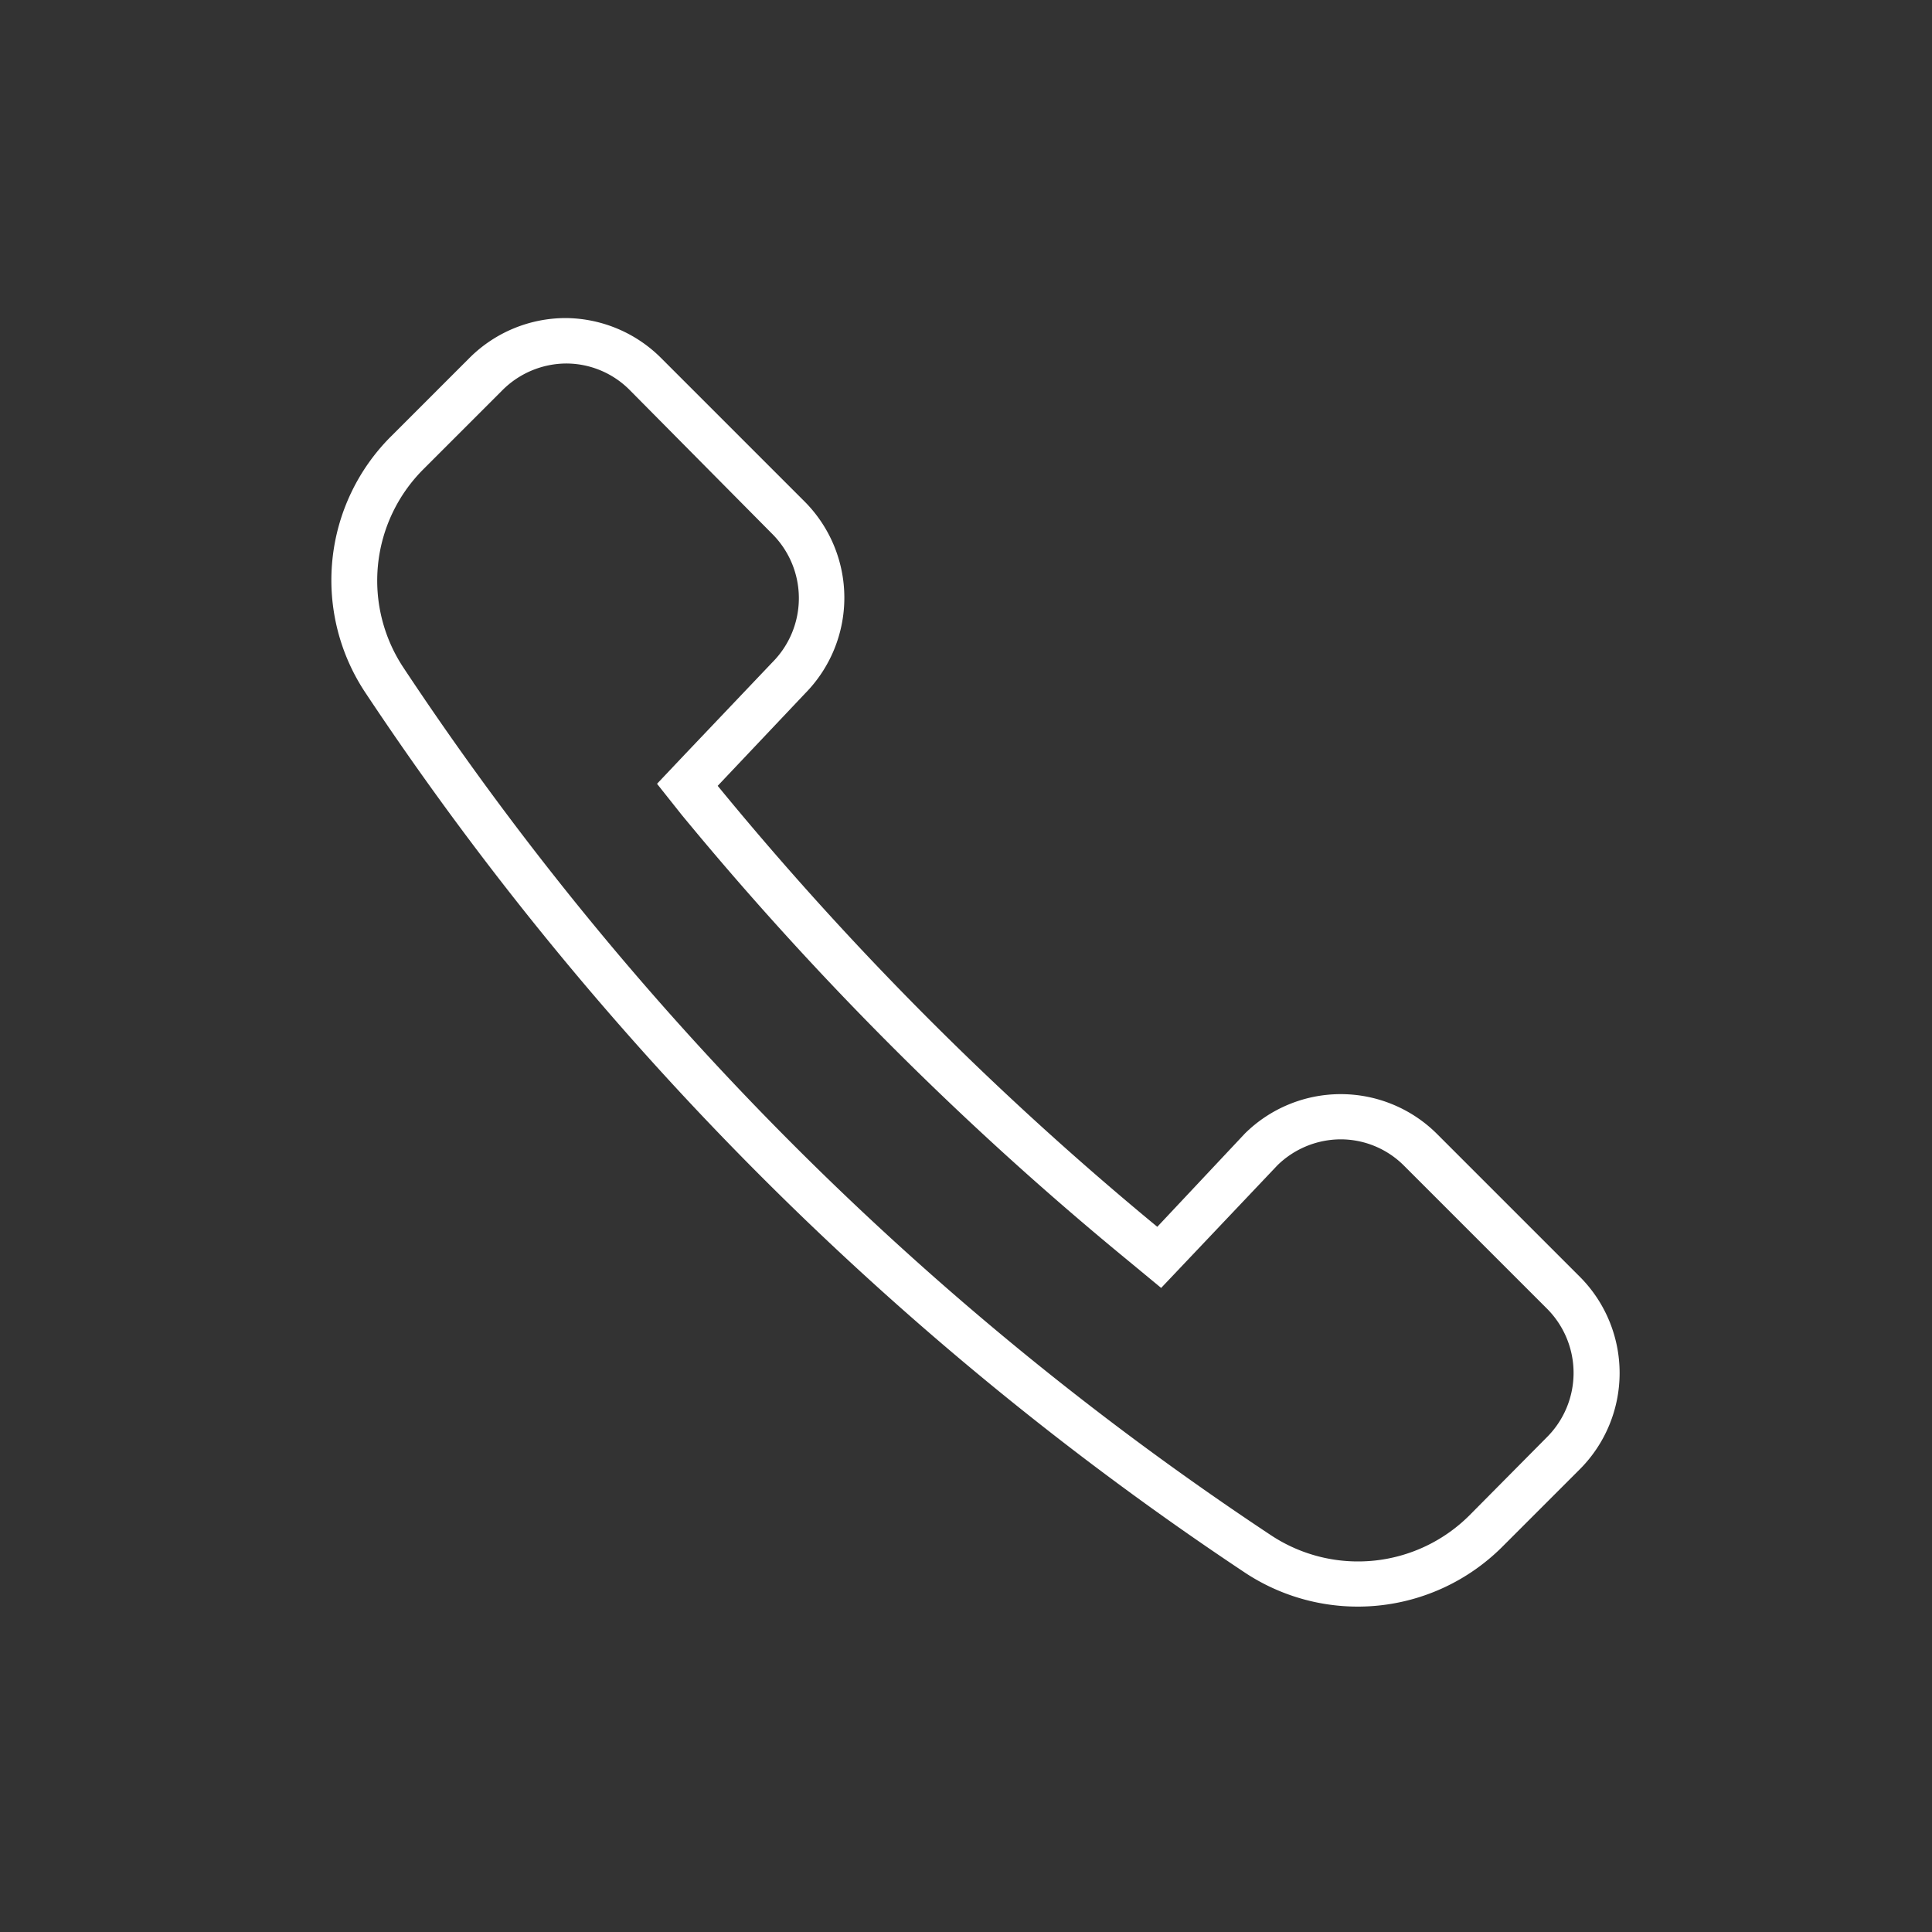
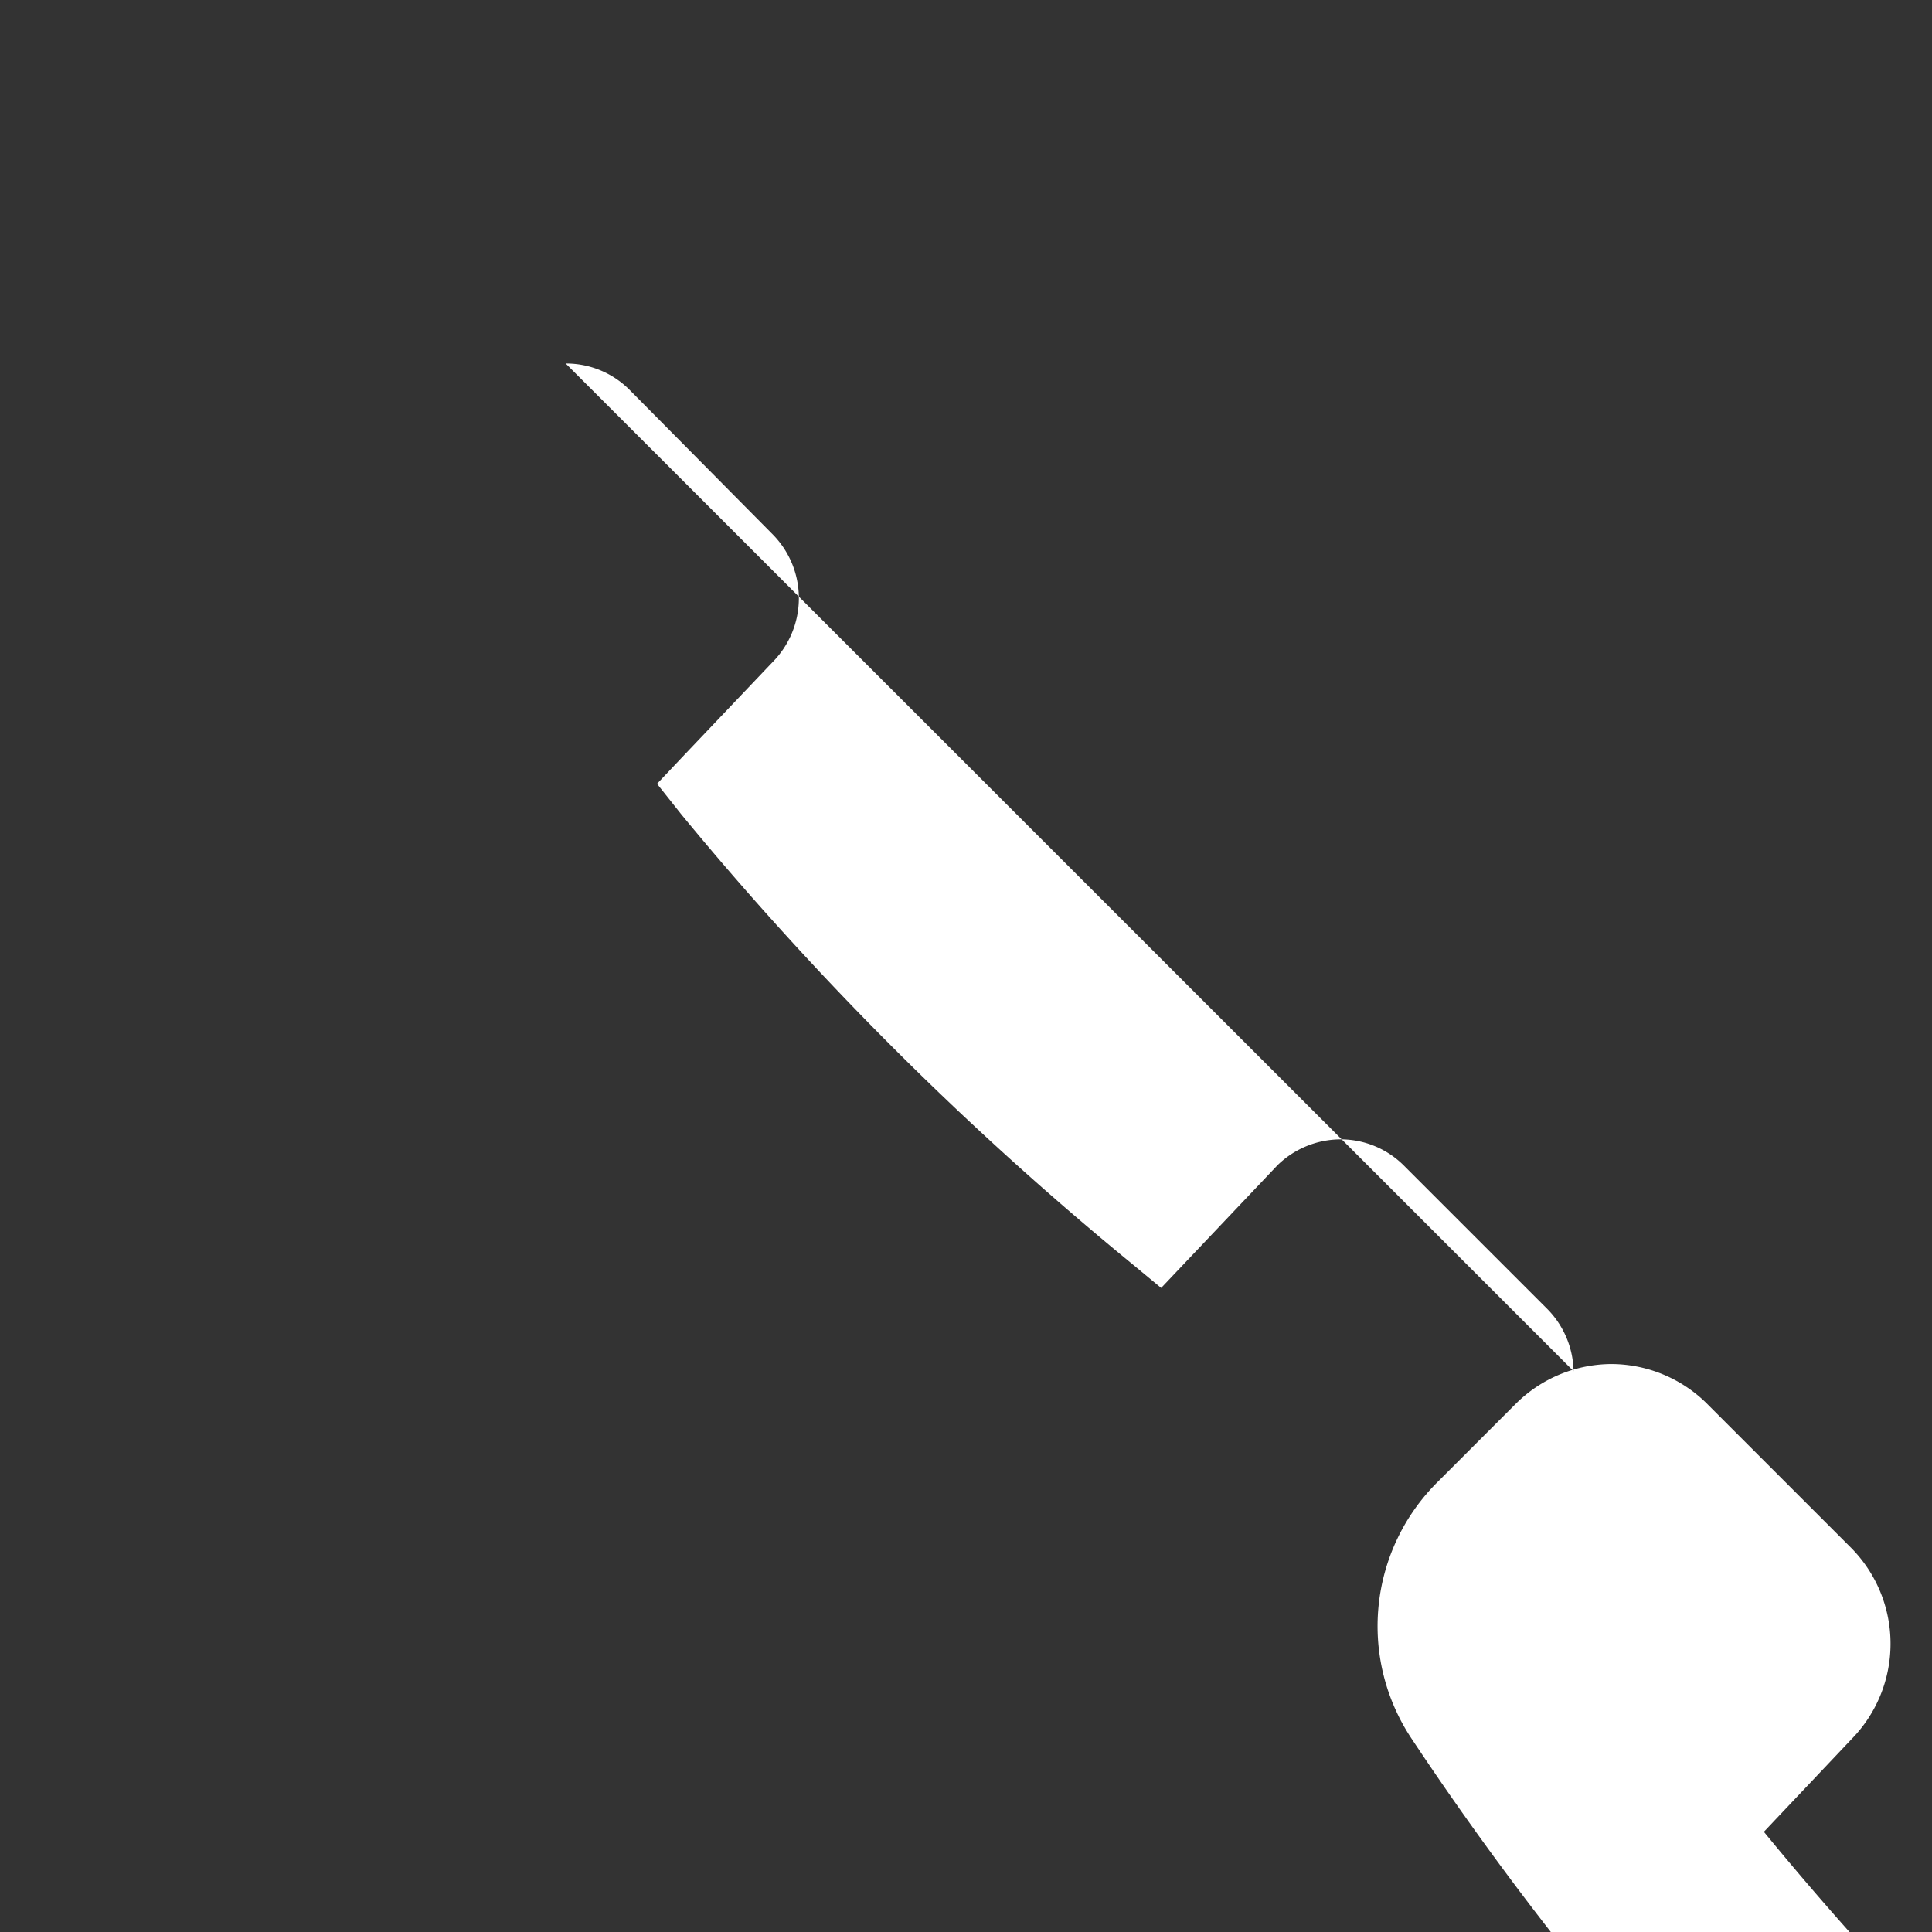
<svg xmlns="http://www.w3.org/2000/svg" viewBox="0 0 85.04 85.04">
  <rect x="0" y="0" width="85.04" height="85.04" fill="#333333" stroke="none" />
-   <path d="m24.9 16a3.94 3.94 0 0 1 2.8 1.15l6.3 6.36a4 4 0 0 1 0 5.64l-3.86 4.06-1.22 1.29 1.08 1.36a142.88 142.88 0 0 0 19.67 19.64l1.44 1.19 1.28-1.35 3.84-4.05a4 4 0 0 1 2.77-1.14 3.94 3.94 0 0 1 2.8 1.16l6.31 6.31a4 4 0 0 1 0 5.62l-3.43 3.46a6.94 6.94 0 0 1 -8.73.88 135.64 135.64 0 0 1 -38.19-38.19 6.93 6.93 0 0 1 .87-8.73l3.46-3.46a4 4 0 0 1 2.81-1.2m0-2a6 6 0 0 0 -4.22 1.74l-3.46 3.46a8.94 8.94 0 0 0 -1.13 11.3 138.55 138.55 0 0 0 38.75 38.75 9 9 0 0 0 11.25-1.13l3.47-3.47a6 6 0 0 0 0-8.43l-6.33-6.33a6 6 0 0 0 -8.43 0l-3.86 4.11a141.12 141.12 0 0 1 -19.35-19.41l3.85-4.07a6 6 0 0 0 0-8.42l-6.32-6.32a6 6 0 0 0 -4.22-1.78z" fill="#fff" />
+   <path d="m24.9 16a3.94 3.94 0 0 1 2.8 1.15l6.3 6.36a4 4 0 0 1 0 5.64l-3.86 4.06-1.22 1.29 1.08 1.36a142.88 142.88 0 0 0 19.67 19.64l1.44 1.19 1.28-1.35 3.84-4.05a4 4 0 0 1 2.77-1.14 3.94 3.94 0 0 1 2.8 1.16l6.31 6.31a4 4 0 0 1 0 5.62l-3.43 3.46l3.46-3.46a4 4 0 0 1 2.81-1.2m0-2a6 6 0 0 0 -4.22 1.74l-3.46 3.46a8.94 8.94 0 0 0 -1.13 11.3 138.55 138.55 0 0 0 38.75 38.75 9 9 0 0 0 11.25-1.13l3.47-3.47a6 6 0 0 0 0-8.43l-6.33-6.33a6 6 0 0 0 -8.43 0l-3.86 4.11a141.12 141.12 0 0 1 -19.35-19.41l3.85-4.07a6 6 0 0 0 0-8.42l-6.32-6.32a6 6 0 0 0 -4.22-1.78z" fill="#fff" />
</svg>